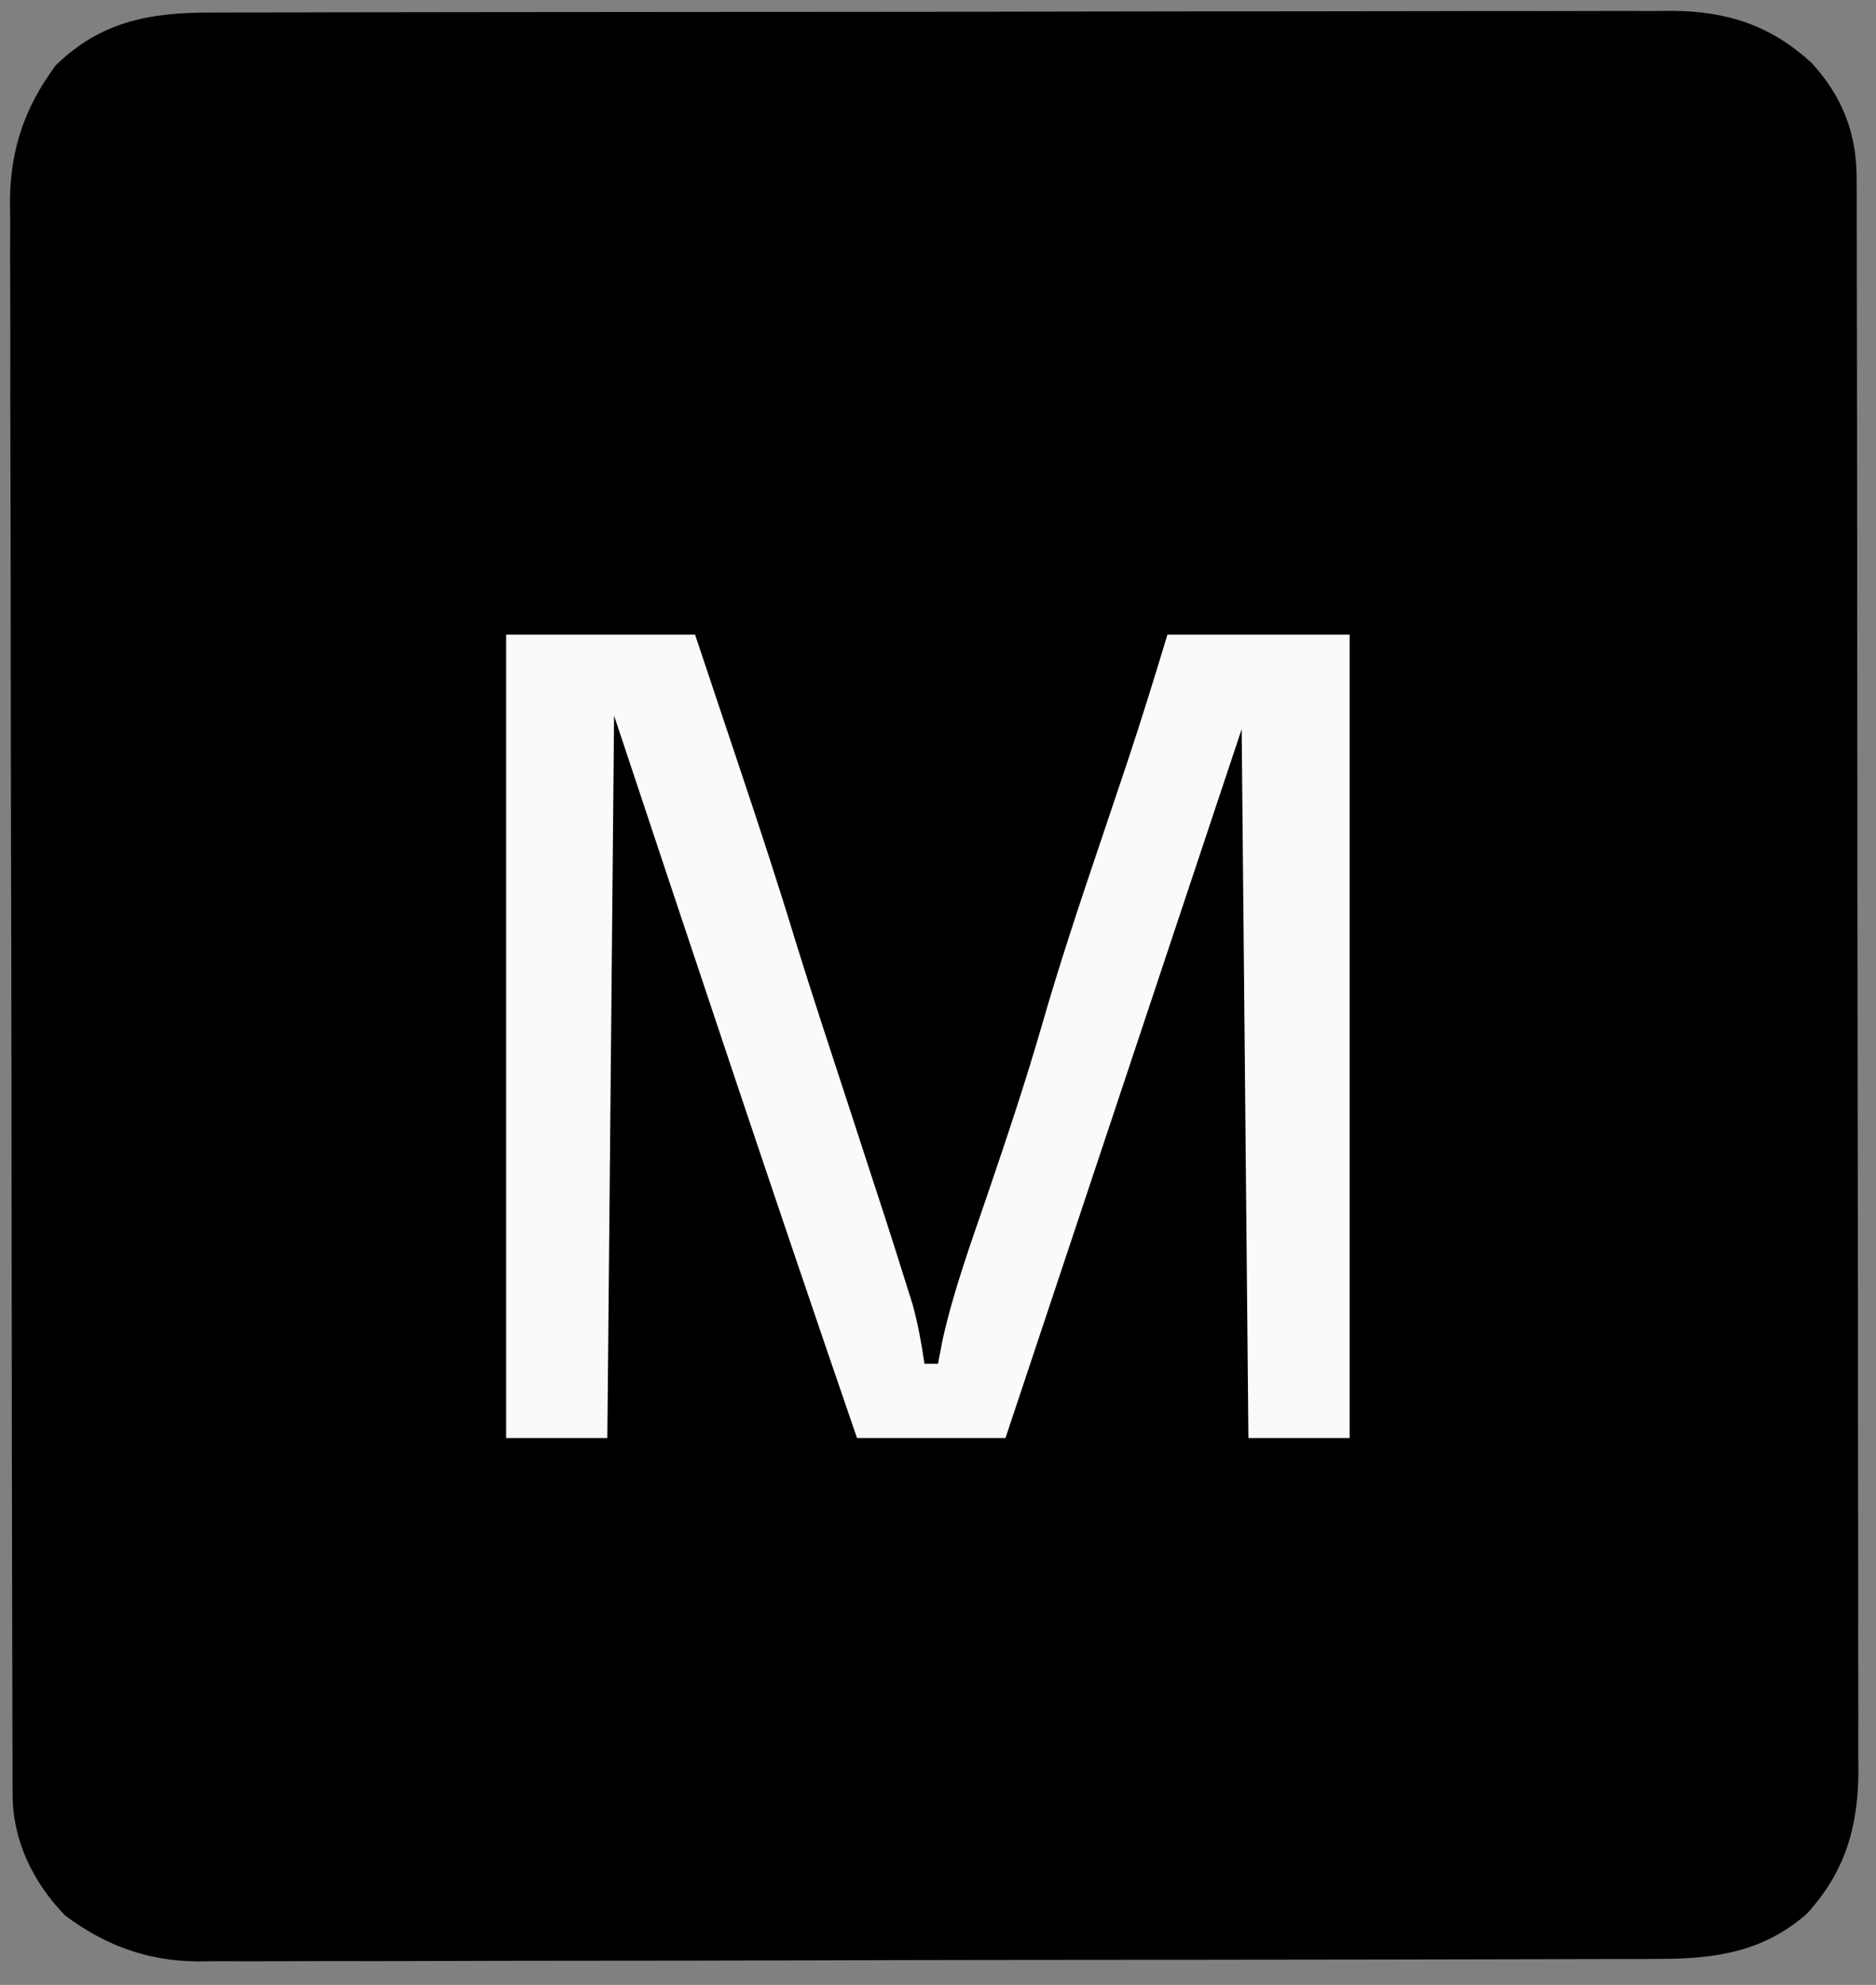
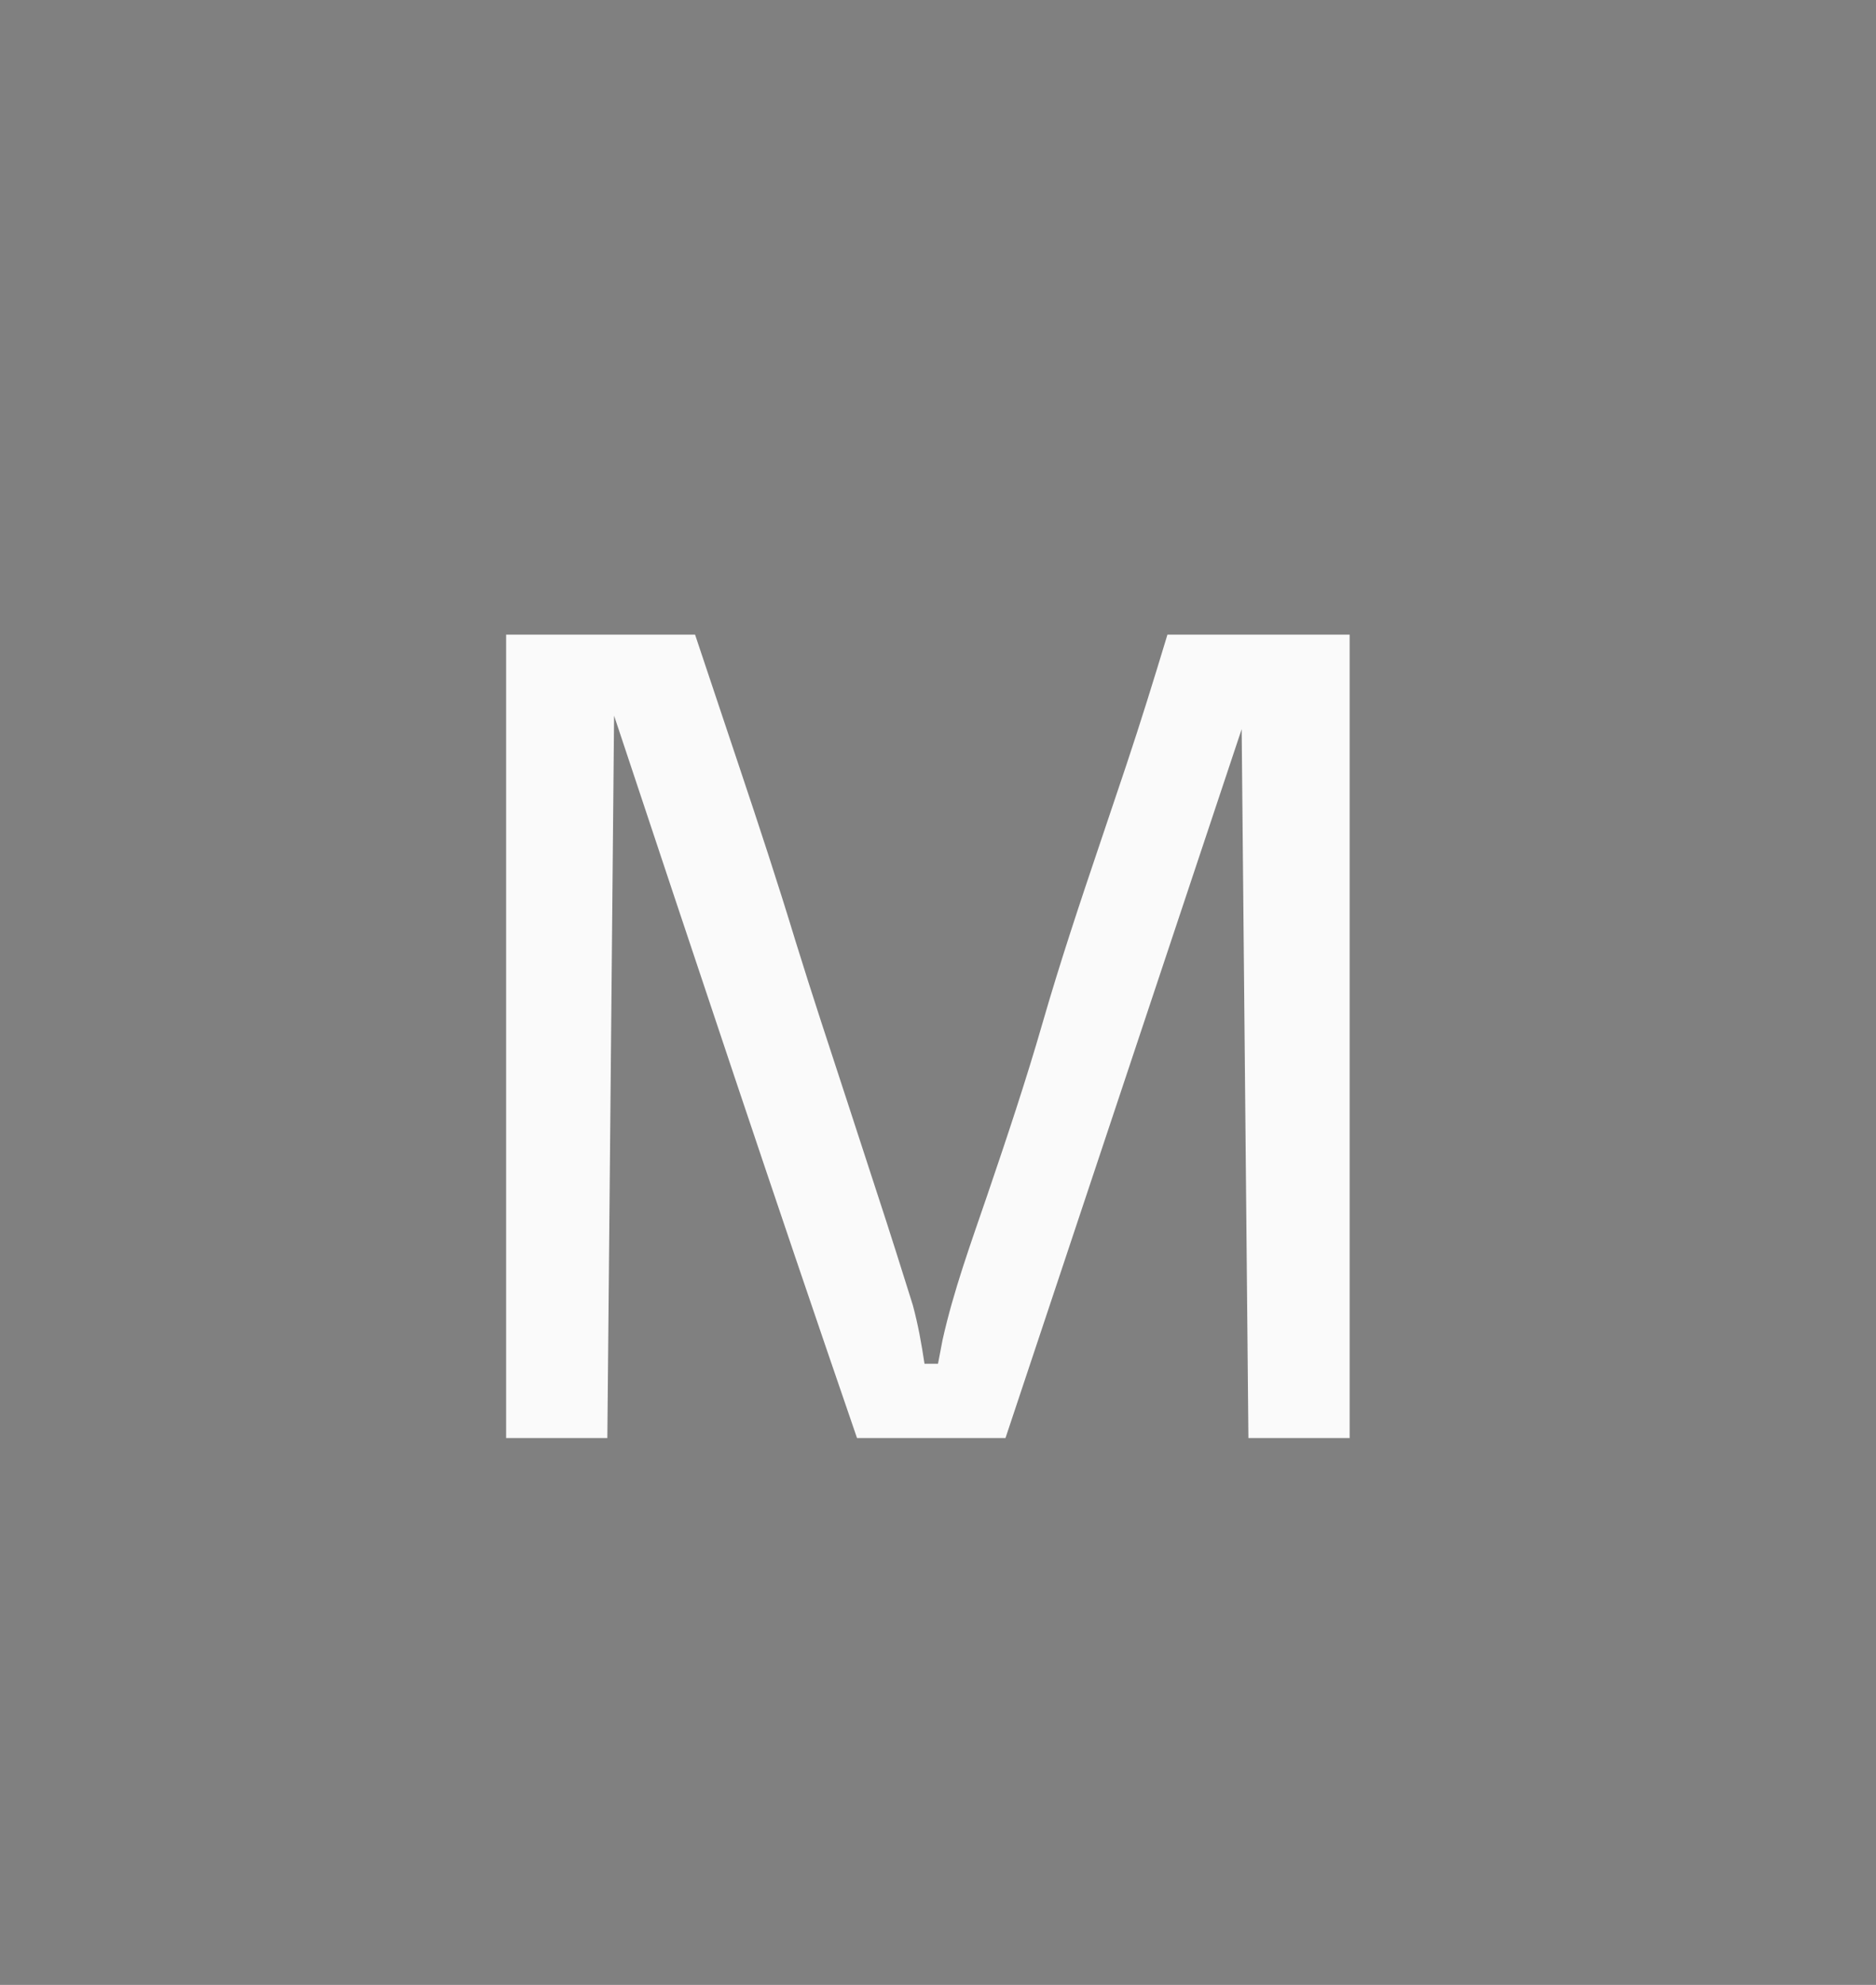
<svg xmlns="http://www.w3.org/2000/svg" version="1.1" width="278" height="294">
  <rect width="100%" height="100%" fill="#808080" stroke="none" />
-   <path d="M0 0 C0.948 -0.003 1.897 -0.006 2.874 -0.009 C6.066 -0.018 9.258 -0.019 12.45 -0.021 C14.733 -0.025 17.016 -0.03 19.299 -0.036 C25.512 -0.049 31.725 -0.055 37.938 -0.06 C41.818 -0.063 45.699 -0.067 49.579 -0.071 C60.325 -0.083 71.071 -0.094 81.818 -0.097 C82.506 -0.097 83.193 -0.098 83.902 -0.098 C84.591 -0.098 85.281 -0.098 85.991 -0.098 C87.388 -0.099 88.786 -0.099 90.183 -0.1 C90.876 -0.1 91.569 -0.1 92.283 -0.1 C103.506 -0.104 114.73 -0.122 125.953 -0.145 C137.48 -0.169 149.006 -0.181 160.532 -0.182 C167.002 -0.184 173.472 -0.189 179.943 -0.207 C186.031 -0.224 192.118 -0.226 198.206 -0.217 C200.439 -0.216 202.673 -0.221 204.906 -0.231 C207.957 -0.243 211.008 -0.237 214.06 -0.227 C214.941 -0.235 215.823 -0.243 216.73 -0.251 C224.83 -0.187 231.264 1.913 237.308 7.461 C241.834 12.4 243.968 17.831 243.979 24.483 C243.983 25.35 243.987 26.217 243.991 27.11 C243.99 28.058 243.989 29.006 243.988 29.983 C243.992 31.498 243.992 31.498 243.997 33.045 C244.006 36.441 244.007 39.837 244.009 43.233 C244.013 45.664 244.018 48.095 244.024 50.526 C244.037 57.138 244.043 63.749 244.048 70.361 C244.05 74.491 244.055 78.62 244.059 82.75 C244.071 94.186 244.082 105.623 244.085 117.06 C244.085 117.792 244.085 118.524 244.086 119.278 C244.086 120.011 244.086 120.745 244.086 121.501 C244.087 122.987 244.087 124.473 244.088 125.96 C244.088 126.697 244.088 127.434 244.088 128.194 C244.092 140.139 244.11 152.083 244.133 164.028 C244.157 176.295 244.169 188.563 244.17 200.83 C244.171 207.716 244.177 214.602 244.195 221.488 C244.212 227.966 244.214 234.444 244.205 240.921 C244.204 243.298 244.209 245.675 244.219 248.052 C244.231 251.298 244.225 254.544 244.215 257.79 C244.227 259.199 244.227 259.199 244.239 260.636 C244.178 268.857 242.234 275.429 236.597 281.601 C230.162 287.261 222.991 288.289 214.702 288.288 C213.28 288.293 213.28 288.293 211.83 288.299 C208.64 288.31 205.451 288.314 202.261 288.317 C199.98 288.324 197.698 288.33 195.417 288.337 C189.208 288.355 182.999 288.365 176.79 288.374 C172.912 288.379 169.033 288.385 165.155 288.391 C154.413 288.408 143.671 288.423 132.929 288.43 C130.142 288.432 127.355 288.434 124.567 288.436 C123.528 288.436 123.528 288.436 122.468 288.437 C111.252 288.445 100.035 288.471 88.819 288.503 C77.298 288.536 65.778 288.554 54.257 288.557 C47.791 288.56 41.324 288.569 34.858 288.594 C28.773 288.617 22.688 288.621 16.602 288.611 C14.371 288.611 12.14 288.617 9.908 288.631 C6.857 288.648 3.807 288.641 0.755 288.628 C-0.562 288.645 -0.562 288.645 -1.906 288.661 C-9.318 288.585 -15.503 286.318 -21.465 281.89 C-26.231 277.014 -29.27 270.812 -29.287 263.923 C-29.291 263.059 -29.296 262.195 -29.3 261.304 C-29.3 260.354 -29.3 259.404 -29.3 258.425 C-29.303 257.416 -29.307 256.407 -29.311 255.368 C-29.322 251.971 -29.326 248.574 -29.33 245.177 C-29.336 242.748 -29.342 240.319 -29.349 237.89 C-29.369 230.588 -29.379 223.286 -29.388 215.984 C-29.393 212.545 -29.398 209.105 -29.403 205.665 C-29.42 194.228 -29.435 182.792 -29.442 171.355 C-29.444 168.387 -29.446 165.419 -29.448 162.451 C-29.448 161.714 -29.449 160.976 -29.449 160.216 C-29.457 148.272 -29.483 136.329 -29.515 124.385 C-29.548 112.118 -29.566 99.852 -29.57 87.585 C-29.572 80.7 -29.58 73.814 -29.606 66.929 C-29.63 60.45 -29.634 53.97 -29.623 47.491 C-29.623 45.115 -29.629 42.738 -29.643 40.362 C-29.66 37.114 -29.653 33.866 -29.64 30.618 C-29.651 29.681 -29.662 28.744 -29.673 27.779 C-29.599 20.176 -27.446 13.955 -22.903 7.828 C-16.263 1.339 -9.033 -0.009 0 0 Z " fill="#000000" transform="translate(31.153,1.86)" />
  <path d="M0 0 C9.24 0 18.48 0 28 0 C29.637 4.888 31.273 9.777 32.907 14.667 C33.461 16.324 34.016 17.981 34.571 19.638 C37.452 28.237 40.288 36.839 42.923 45.517 C45.353 53.375 47.945 61.182 50.5 69 C56.771 88.191 56.771 88.191 59.344 96.375 C59.645 97.331 59.946 98.288 60.256 99.273 C61.045 102.166 61.556 105.036 62 108 C62.66 108 63.32 108 64 108 C64.331 106.267 64.331 106.267 64.668 104.5 C66.3 97.164 68.886 90.102 71.312 83 C74.188 74.567 77.007 66.14 79.477 57.578 C82.082 48.548 85.052 39.652 88.062 30.75 C89.097 27.683 90.13 24.615 91.16 21.547 C91.405 20.817 91.65 20.088 91.903 19.336 C94.046 12.923 96.044 6.473 98 0 C106.91 0 115.82 0 125 0 C125 39.27 125 78.54 125 119 C120.05 119 115.1 119 110 119 C109.67 84.35 109.34 49.7 109 14 C97.45 48.65 85.9 83.3 74 119 C66.74 119 59.48 119 52 119 C39.748 83.416 27.879 47.71 16 12 C15.67 47.31 15.34 82.62 15 119 C10.05 119 5.1 119 0 119 C0 79.73 0 40.46 0 0 Z " fill="#FAFAFA" transform="translate(75,94)" />
</svg>